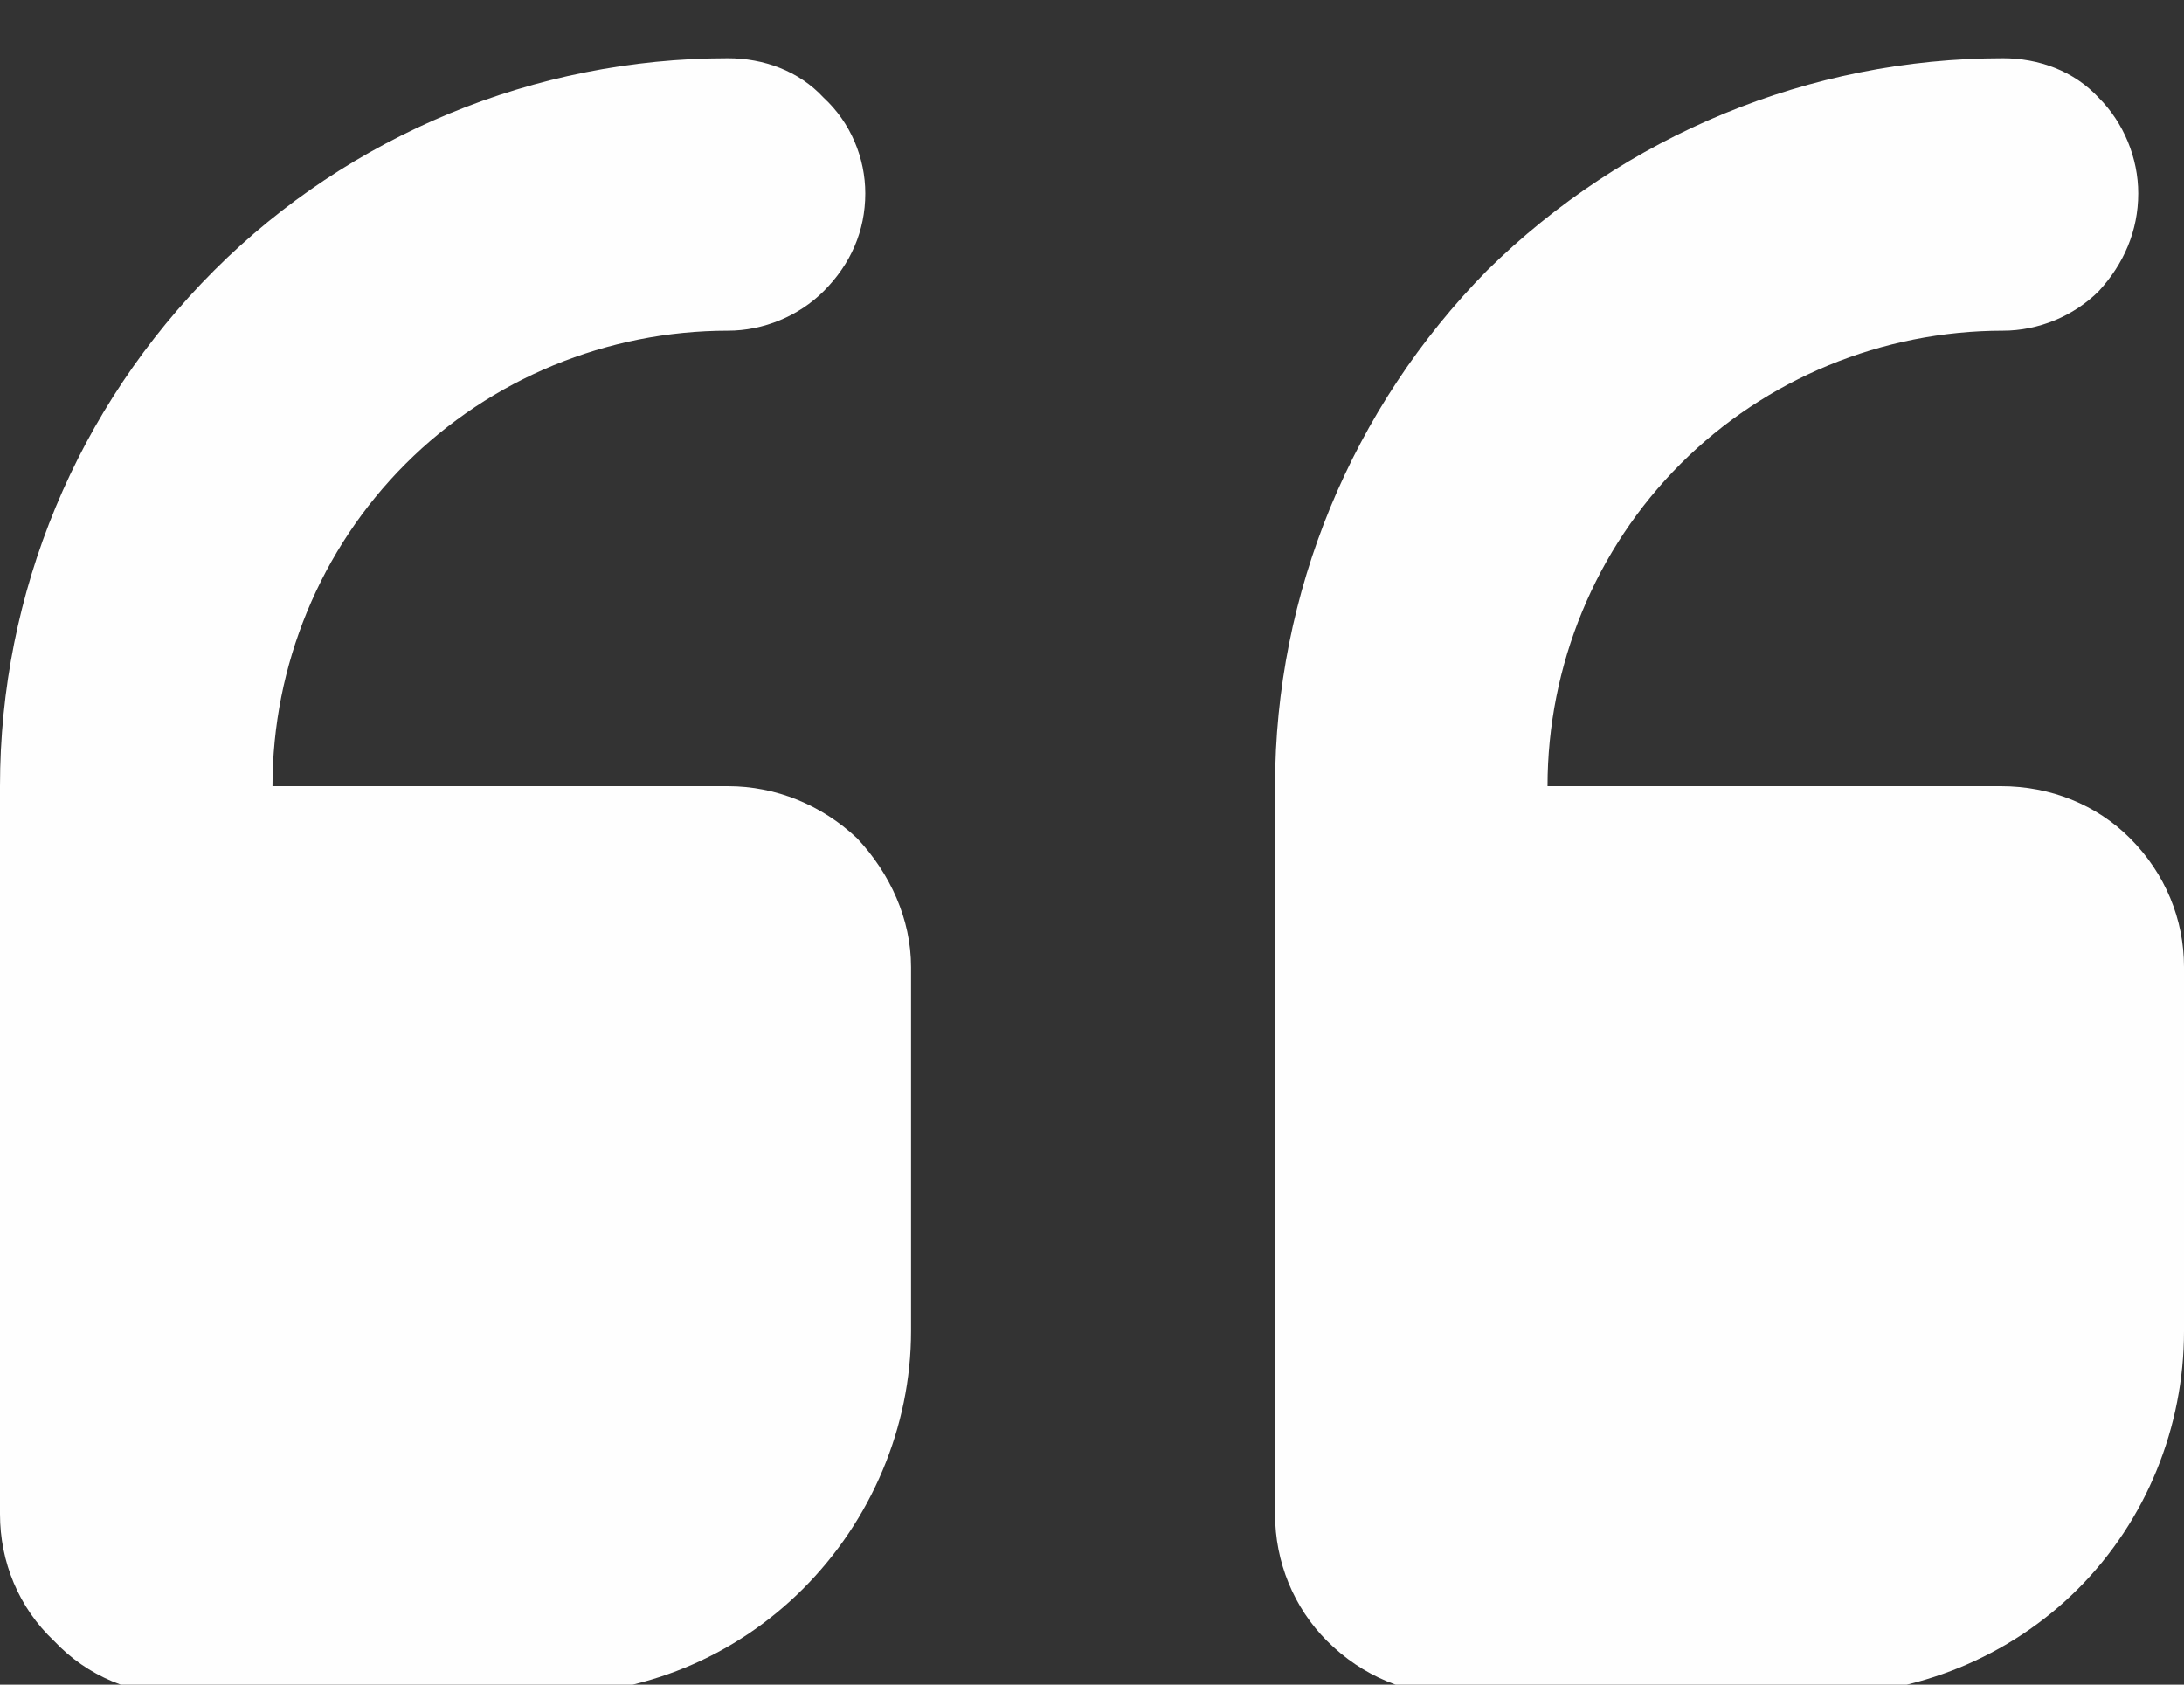
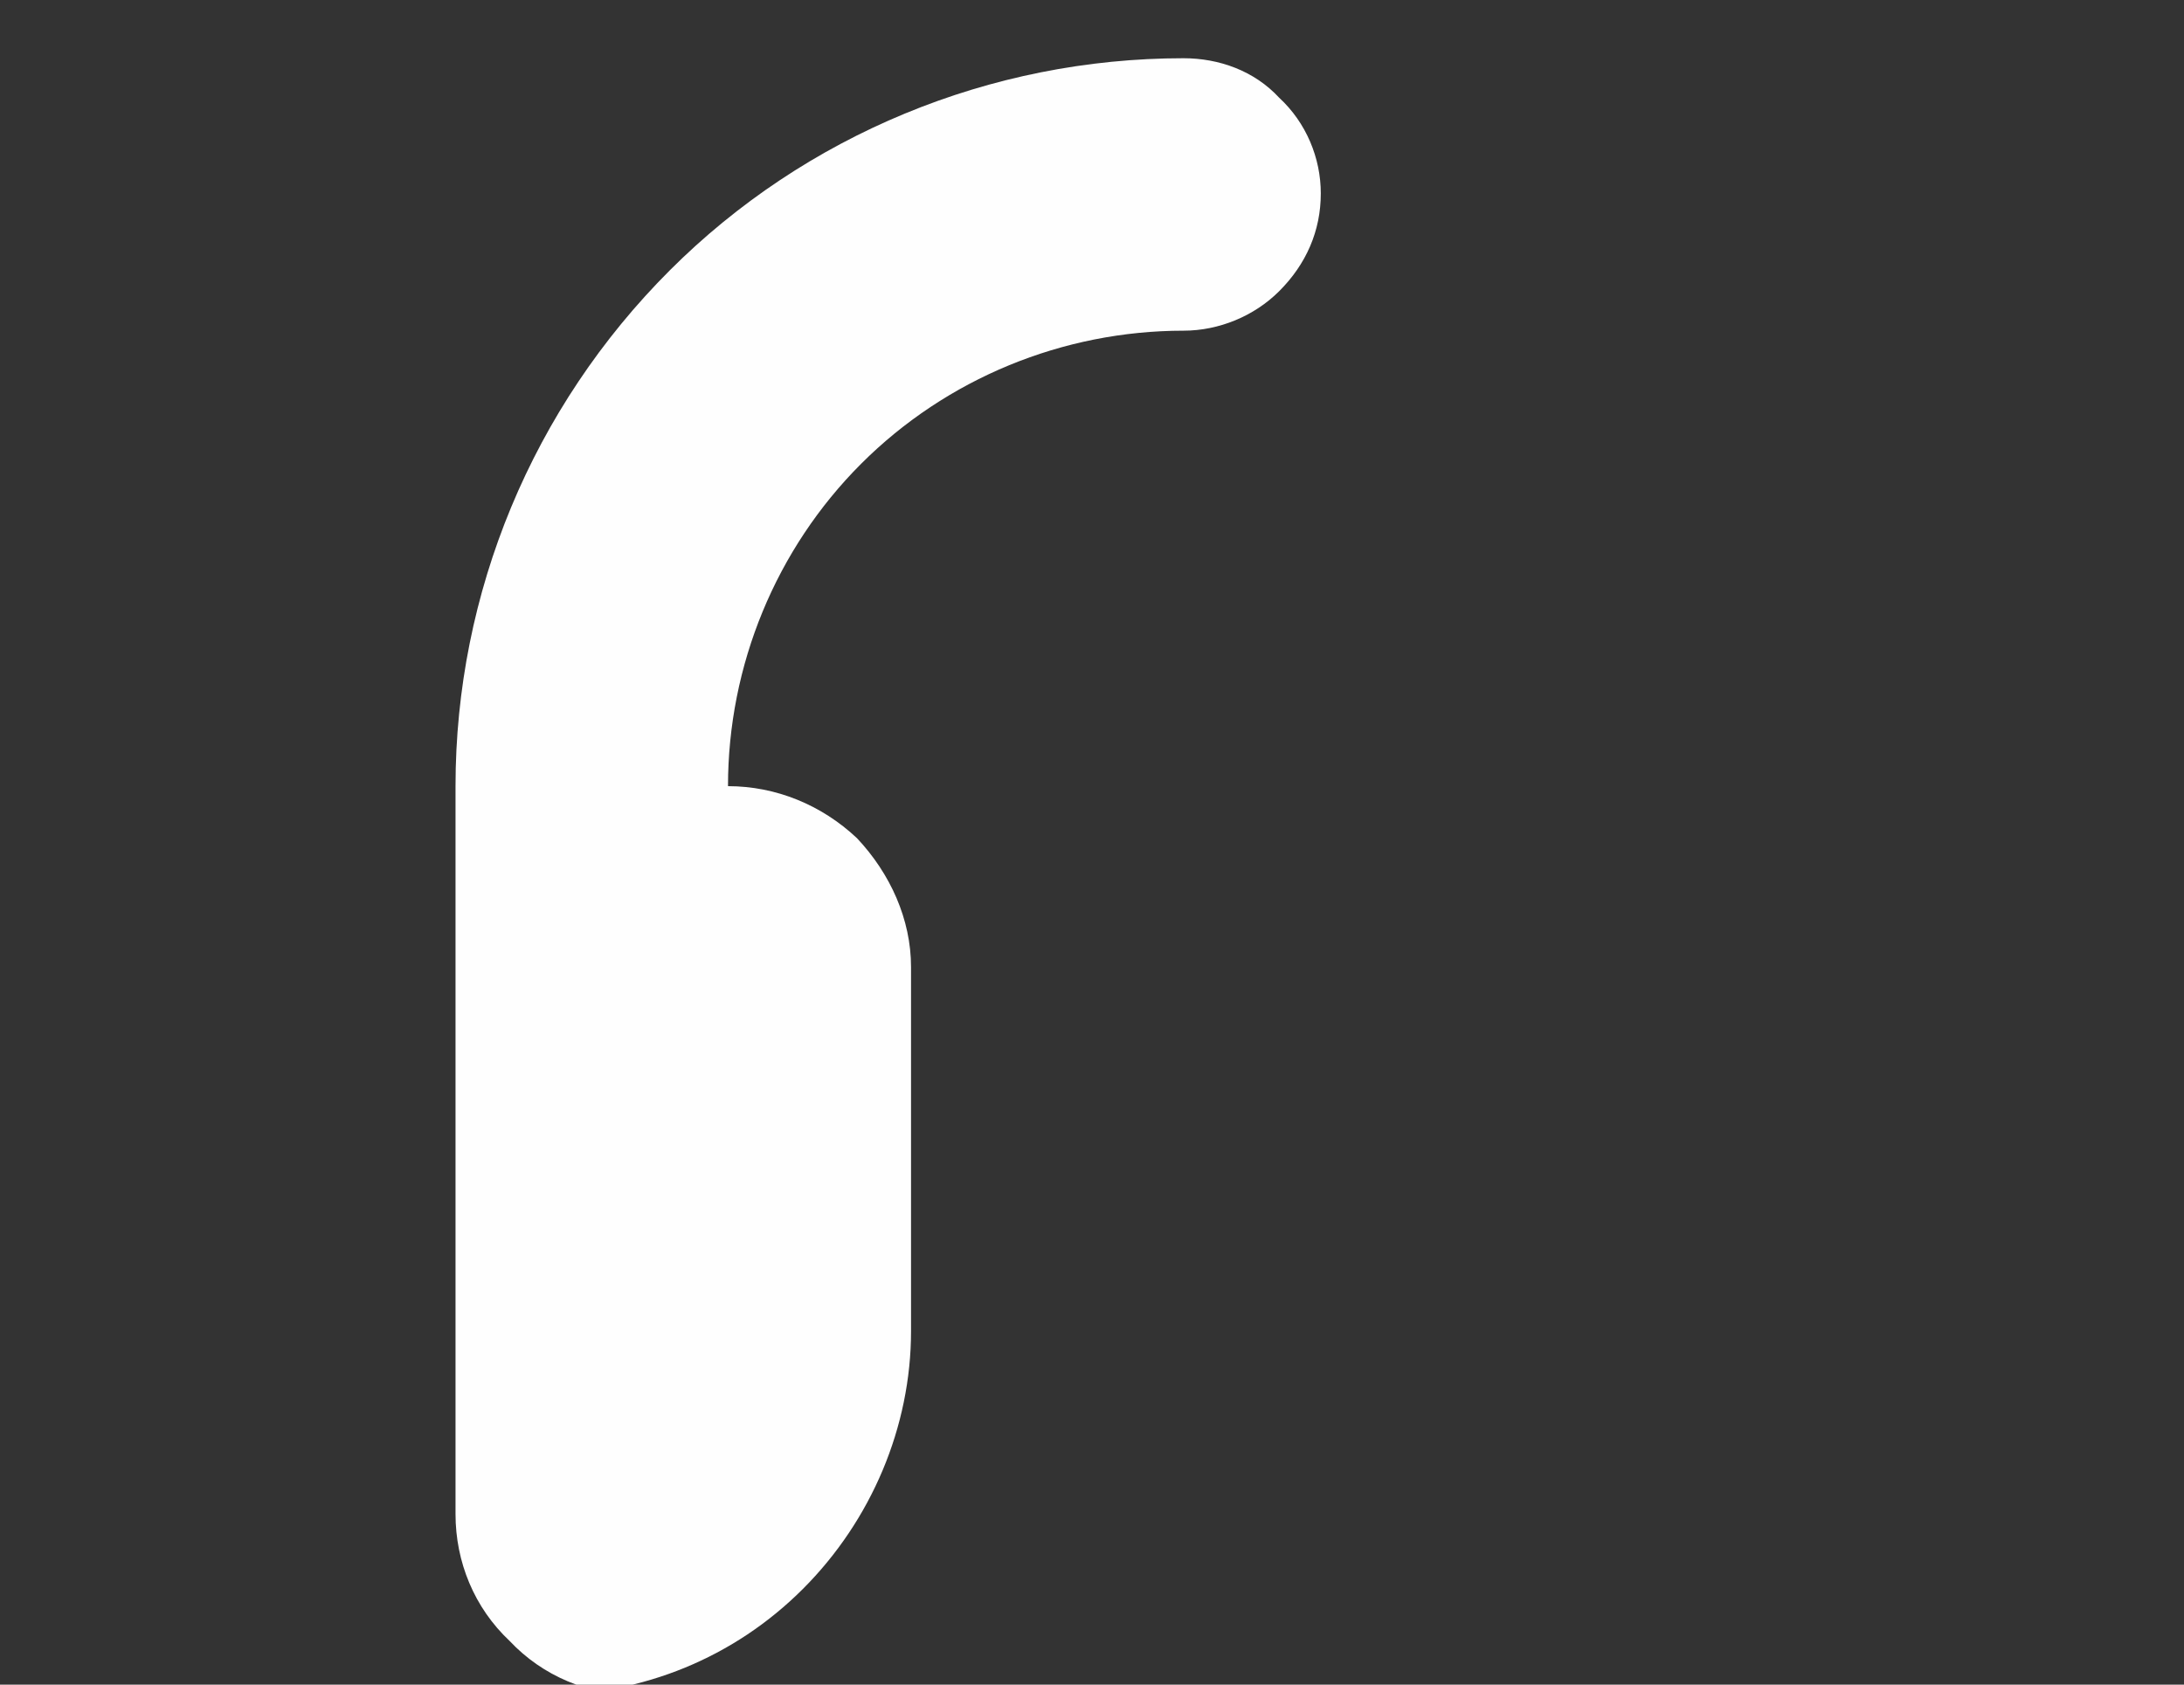
<svg xmlns="http://www.w3.org/2000/svg" version="1.2" viewBox="0 0 105 81" width="105" height="81">
  <rect x="0" y="0" width="105" height="81" fill="#333333" stroke="none" />
  <title>quote-right</title>
  <defs>
    <clipPath clipPathUnits="userSpaceOnUse" id="cp1">
      <path d="m105 99h-105v-105h105z" />
    </clipPath>
  </defs>
  <style>
		.s0 { fill: #fefefe } 
	</style>
  <g id="Clip-Path" clip-path="url(#cp1)">
    <g>
-       <path class="s0" d="m70 81.5h17.5c4.6 0 9.1-1.8 12.4-5.1 3.3-3.3 5.1-7.8 5.1-12.4v-17.5c0-2.3-0.9-4.5-2.6-6.2-1.6-1.6-3.8-2.5-6.2-2.5h-21.8c0-5.8 2.3-11.4 6.4-15.5 4.1-4.1 9.7-6.4 15.5-6.4 1.7 0 3.4-0.7 4.6-1.9 1.2-1.3 1.9-2.9 1.9-4.7 0-1.7-0.7-3.4-1.9-4.6-1.2-1.3-2.9-1.9-4.6-1.9-9.3 0-18.2 3.7-24.8 10.2-6.5 6.6-10.2 15.5-10.2 24.8v35c0 2.3 0.9 4.5 2.5 6.1 1.7 1.7 3.9 2.6 6.2 2.6z" />
-       <path class="s0" d="m8.8 81.5h17.4c4.7 0 9.1-1.8 12.4-5.1 3.3-3.3 5.2-7.8 5.2-12.4v-17.5c0-2.3-1-4.5-2.6-6.2-1.7-1.6-3.9-2.5-6.2-2.5h-21.9c0-5.8 2.3-11.4 6.4-15.5 4.1-4.1 9.7-6.4 15.5-6.4 1.7 0 3.4-0.7 4.6-1.9 1.3-1.3 2-2.9 2-4.7 0-1.7-0.7-3.4-2-4.6-1.2-1.3-2.9-1.9-4.6-1.9-9.3 0-18.2 3.7-24.7 10.2-6.6 6.6-10.3 15.5-10.3 24.8v35c0 2.3 0.9 4.5 2.6 6.1 1.6 1.7 3.8 2.6 6.1 2.6z" />
+       <path class="s0" d="m8.8 81.5h17.4c4.7 0 9.1-1.8 12.4-5.1 3.3-3.3 5.2-7.8 5.2-12.4v-17.5c0-2.3-1-4.5-2.6-6.2-1.7-1.6-3.9-2.5-6.2-2.5c0-5.8 2.3-11.4 6.4-15.5 4.1-4.1 9.7-6.4 15.5-6.4 1.7 0 3.4-0.7 4.6-1.9 1.3-1.3 2-2.9 2-4.7 0-1.7-0.7-3.4-2-4.6-1.2-1.3-2.9-1.9-4.6-1.9-9.3 0-18.2 3.7-24.7 10.2-6.6 6.6-10.3 15.5-10.3 24.8v35c0 2.3 0.9 4.5 2.6 6.1 1.6 1.7 3.8 2.6 6.1 2.6z" />
    </g>
  </g>
</svg>